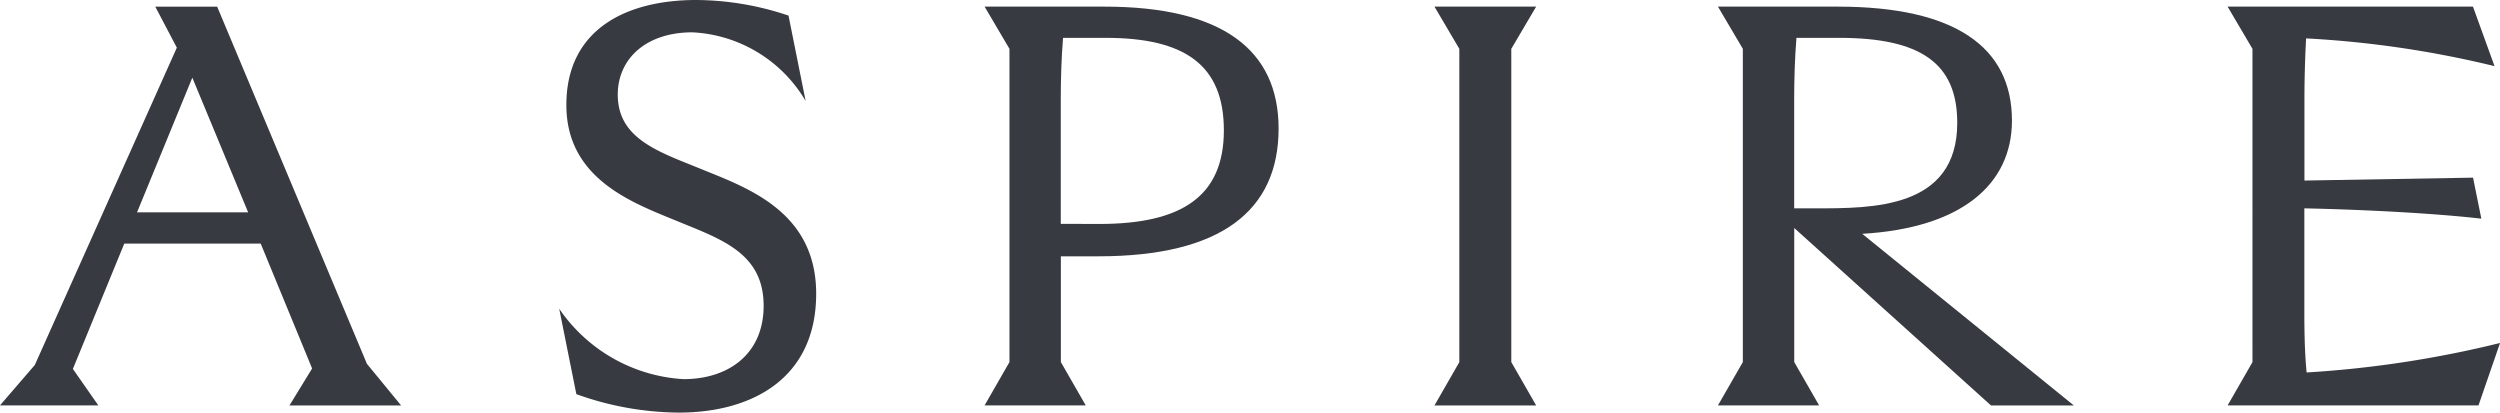
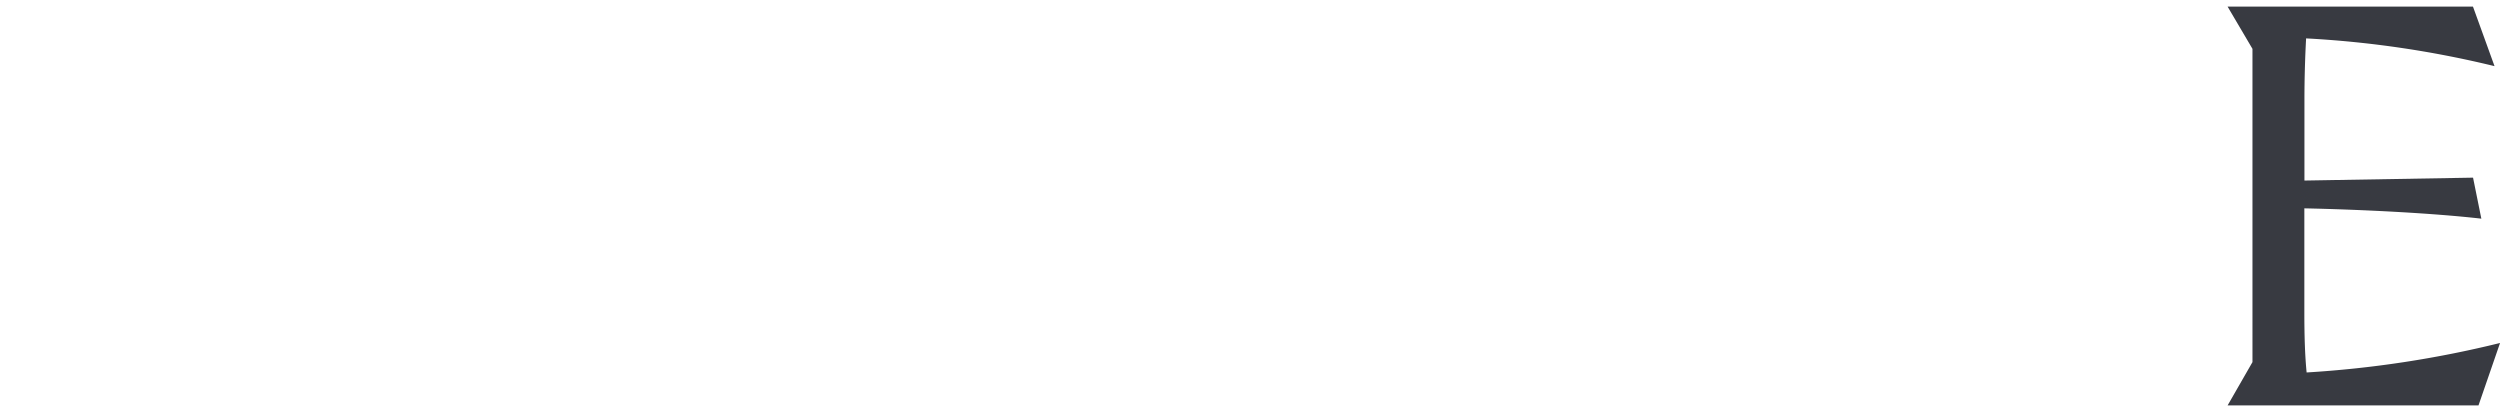
<svg xmlns="http://www.w3.org/2000/svg" width="109.722" height="18.109" viewBox="0 0 109.722 18.109">
  <g id="Group_11407" data-name="Group 11407" transform="translate(0 0)">
    <g id="Group_11390" data-name="Group 11390" transform="translate(0 0)">
-       <path id="Path_3066" data-name="Path 3066" d="M1964.174,735.994l6.233-13.926-.946-1.8h2.716l6.573,15.676,1.5,1.827h-4.9l.994-1.624-2.256-5.479H1968.1l-2.255,5.5,1.116,1.6h-4.317Zm9.362-6.7-2.449-5.91-2.426,5.91Z" transform="translate(-1962.646 -719.976)" fill="#383a41" />
-       <path id="Path_3067" data-name="Path 3067" d="M2034.3,736.083c1.988,0,3.517-1.114,3.517-3.217,0-2.127-1.552-2.811-3.371-3.546l-.558-.228c-1.916-.785-4.729-1.849-4.729-5.04,0-3.368,2.692-4.609,5.7-4.609a12.859,12.859,0,0,1,4.05.684l.752,3.749a6.114,6.114,0,0,0-4.972-3.014c-2.037,0-3.274,1.165-3.274,2.735,0,1.9,1.722,2.482,3.541,3.216l.437.178c2.013.81,4.73,1.924,4.73,5.343,0,3.749-2.862,5.217-6.015,5.217a13.461,13.461,0,0,1-4.511-.81l-.752-3.748A7.106,7.106,0,0,0,2034.3,736.083Z" transform="translate(-2004.302 -719.443)" fill="#383a41" />
-       <path id="Path_3068" data-name="Path 3068" d="M2084.106,731.225h-1.649v4.642l1.091,1.9h-4.438l1.091-1.9V722.119l-1.091-1.852h5.263c5.142,0,7.64,1.877,7.64,5.352C2092.012,729.221,2089.49,731.225,2084.106,731.225Zm.048-1.42c3.615,0,5.457-1.218,5.457-4.11s-1.746-4.058-5.19-4.058h-1.868c-.073.888-.1,1.852-.1,2.714V729.8Z" transform="translate(-2035.897 -719.976)" fill="#383a41" />
-       <path id="Path_3069" data-name="Path 3069" d="M2137.477,737.77h-4.463l1.091-1.9V722.119l-1.091-1.852h4.463l-1.091,1.852v13.748Z" transform="translate(-2070.057 -719.976)" fill="#383a41" />
-       <path id="Path_3070" data-name="Path 3070" d="M2177.546,737.77l-8.634-7.787v5.884l1.091,1.9h-4.439l1.092-1.9V722.119l-1.092-1.852h5.263c5.142,0,7.64,1.776,7.64,5,0,2.815-2.231,4.718-6.572,4.971l9.289,7.534Zm-7.713-8.65c2.5,0,6.233.025,6.233-3.754,0-2.613-1.6-3.729-5.19-3.729h-1.867c-.073.888-.1,1.852-.1,2.714v4.769Z" transform="translate(-2090.165 -719.976)" fill="#383a41" />
      <path id="Path_3071" data-name="Path 3071" d="M2229.639,729.12v4.565c0,1.015.025,1.877.1,2.638a47.311,47.311,0,0,0,8.489-1.294l-.946,2.74h-11.011l1.091-1.9V722.119l-1.091-1.852h10.769l.946,2.612a44.922,44.922,0,0,0-8.27-1.218c-.048.888-.073,1.827-.073,2.689V727.9l7.4-.127.364,1.8C2235.218,729.323,2232.065,729.171,2229.639,729.12Z" transform="translate(-2128.504 -719.976)" fill="#383a41" />
    </g>
  </g>
</svg>